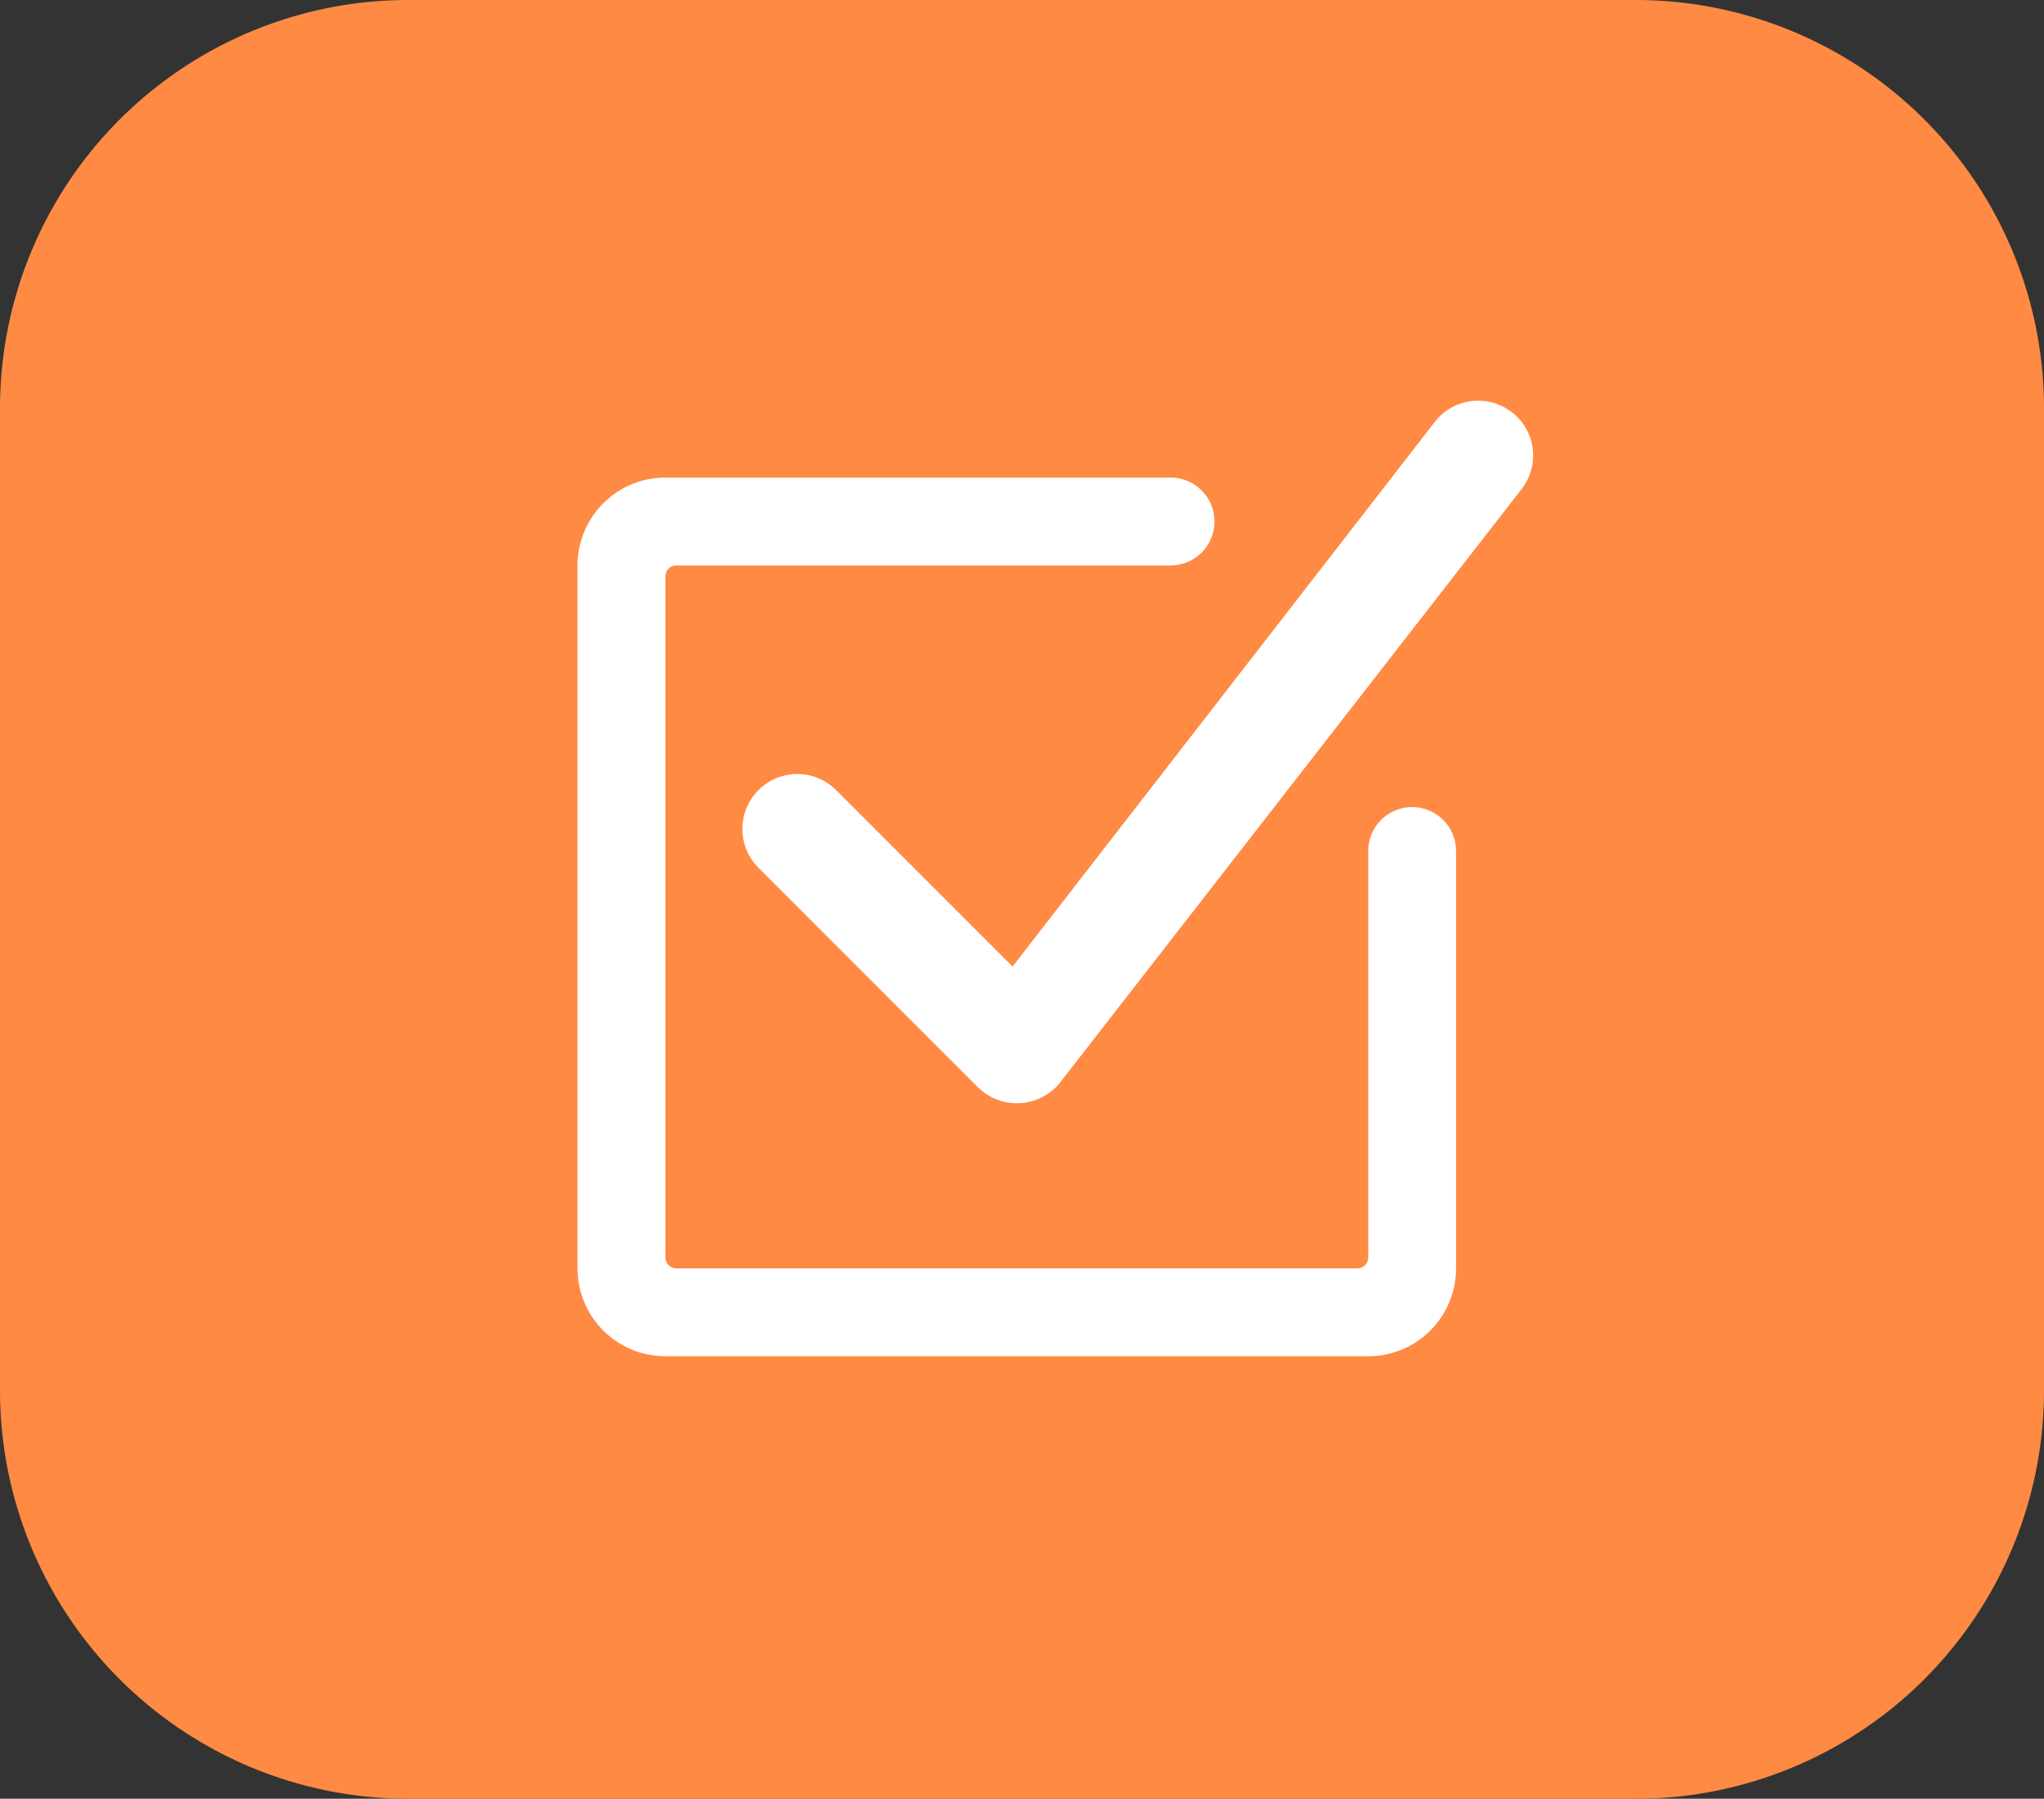
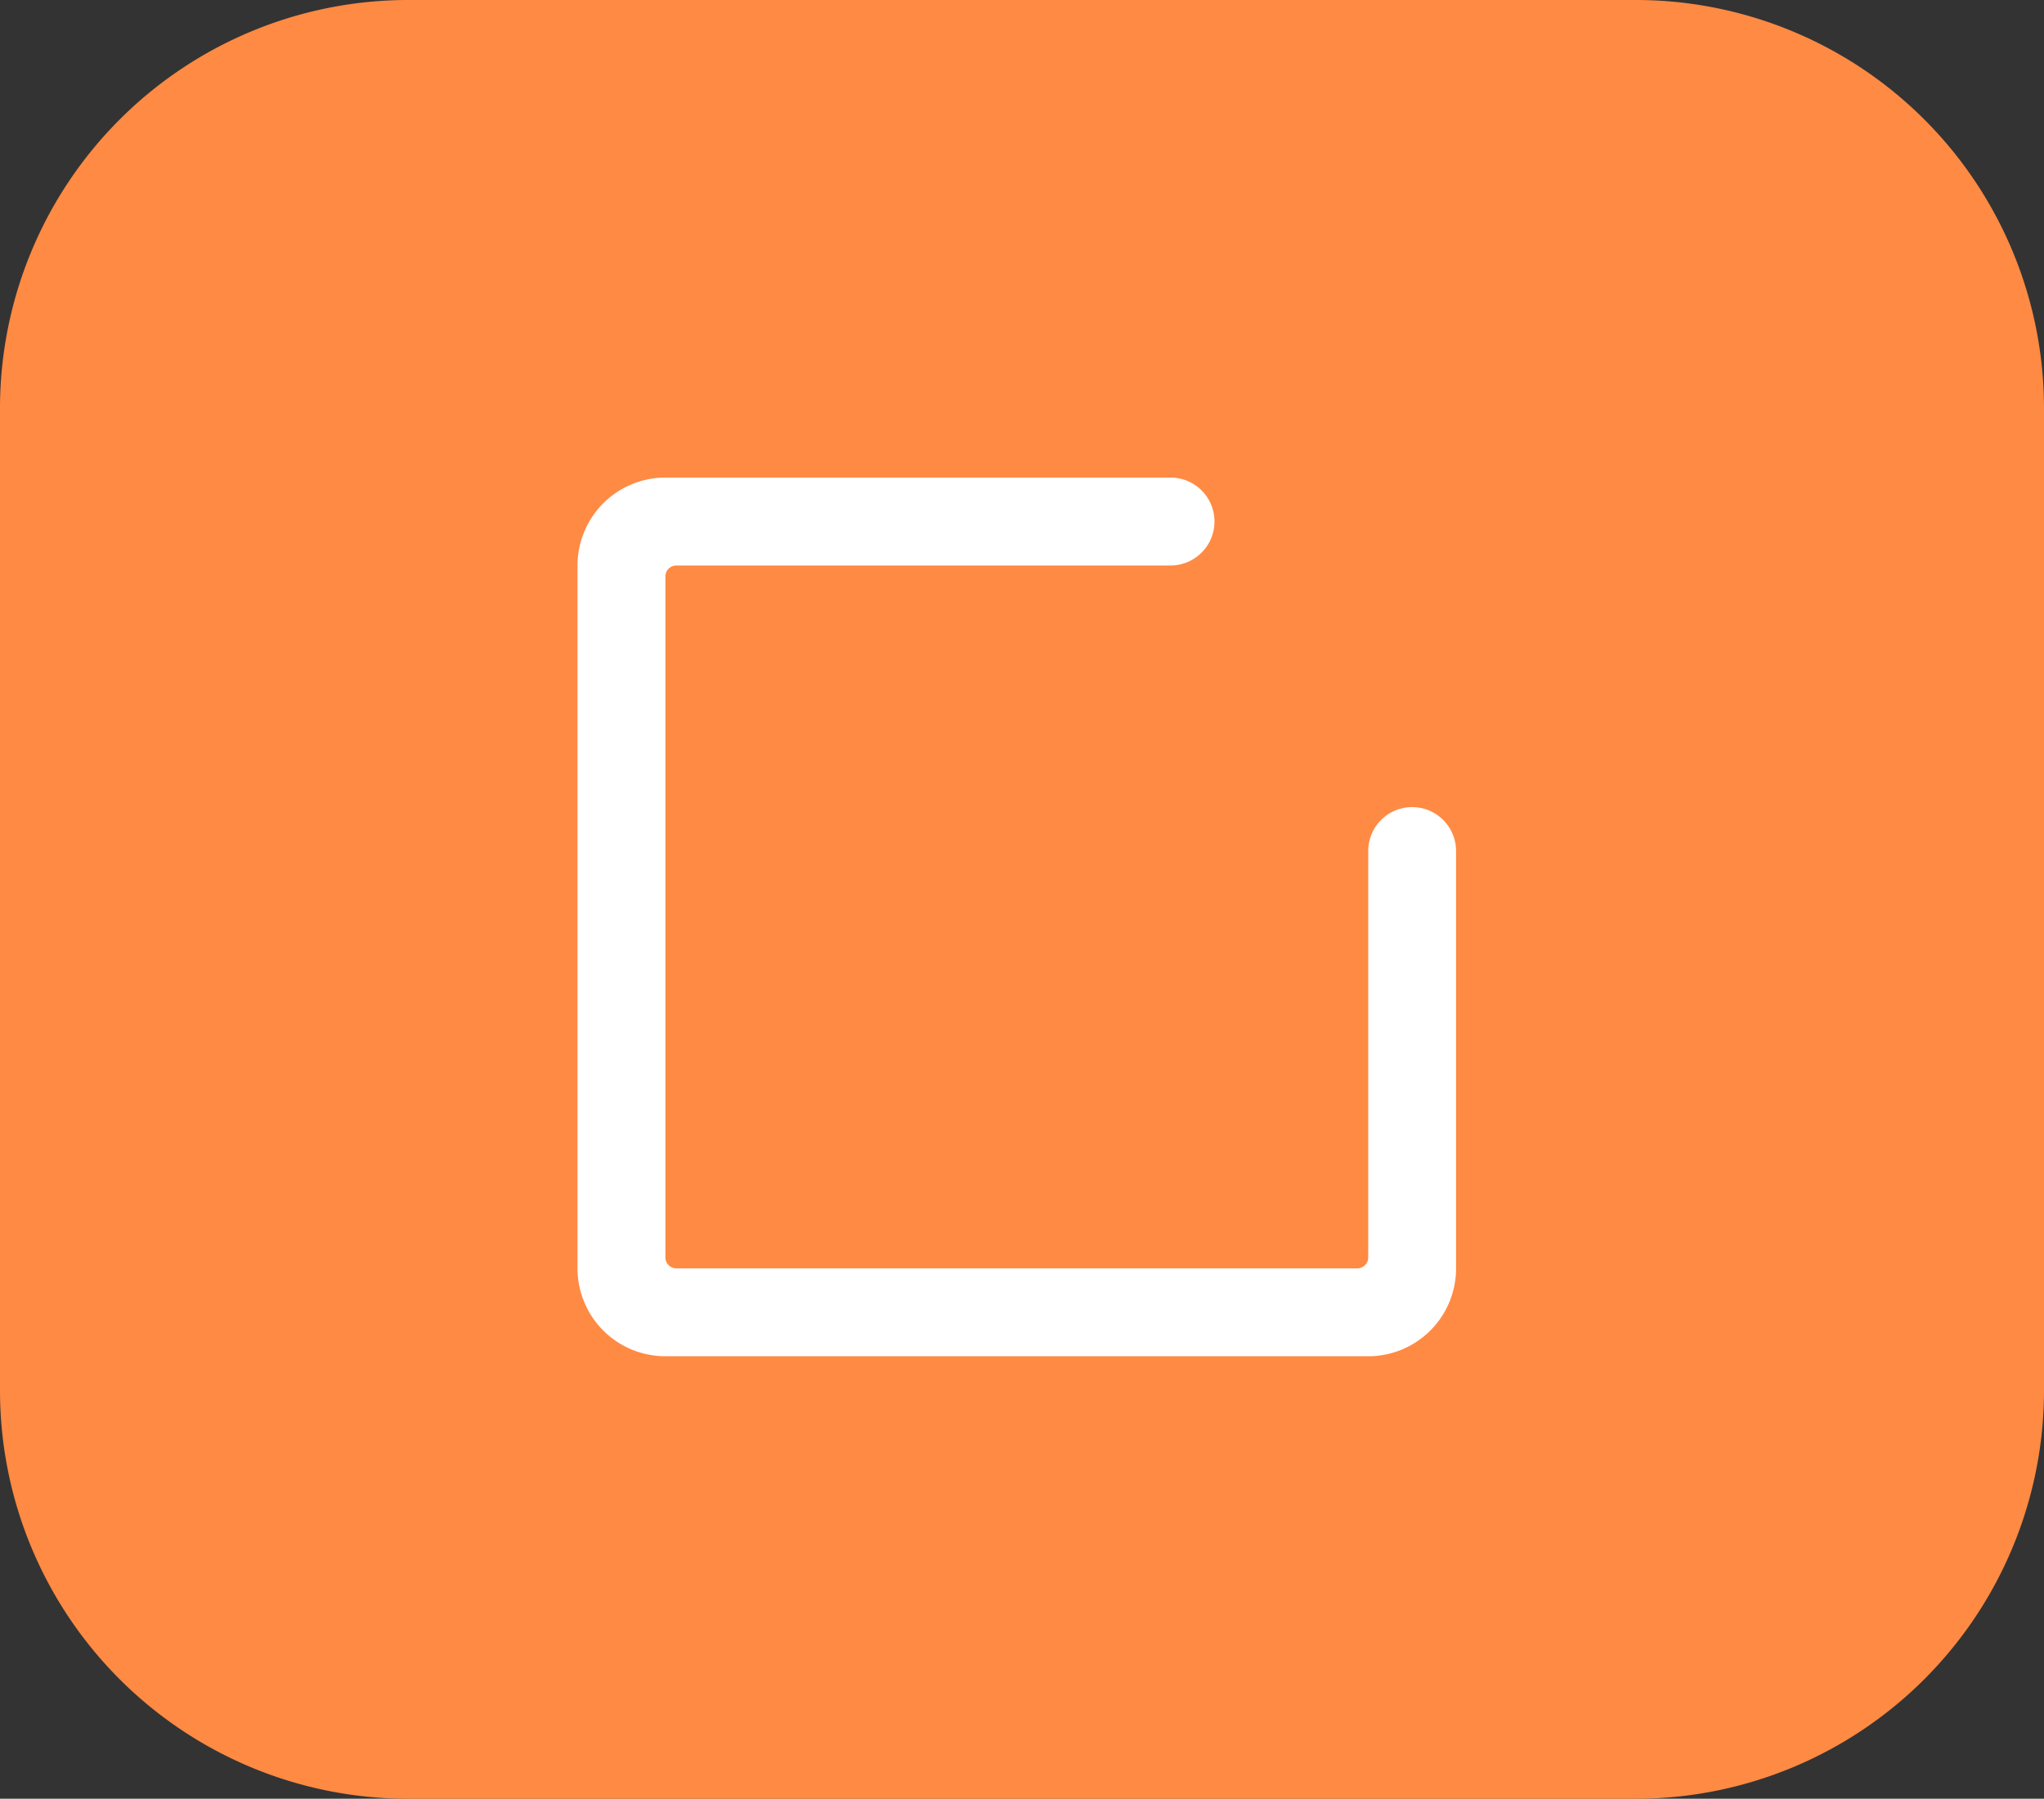
<svg xmlns="http://www.w3.org/2000/svg" width="70.79" height="62.286" viewBox="0 0 70.79 62.286">
  <rect x="0" y="0" width="70.79" height="62.286" fill="#333333" stroke="none" />
  <g id="icon-hosted-PBX" transform="translate(-486.741 -675.482)">
    <g id="Group_768" data-name="Group 768" transform="translate(486.741 675.482)">
      <path id="Path_5731" data-name="Path 5731" d="M543.442,675.482h-42.61a14.14,14.14,0,0,0-14.091,14.108v34.071a14.14,14.14,0,0,0,14.091,14.108h42.591a14.142,14.142,0,0,0,14.108-14.108V689.59A14.139,14.139,0,0,0,543.442,675.482Z" transform="translate(-486.741 -675.482)" fill="#ff8a43" />
    </g>
    <g id="Group_769" data-name="Group 769" transform="translate(506.742 689.356)">
-       <path id="Path_5732" data-name="Path 5732" d="M527,683.38a1.9,1.9,0,0,0-2.672.285l0,0-14.646,18.889-6.11-6.11a1.9,1.9,0,0,0-2.69,2.688l7.607,7.607a1.921,1.921,0,0,0,2.718-.032,1.5,1.5,0,0,0,.107-.119l15.974-20.538a1.9,1.9,0,0,0-.283-2.672Z" transform="translate(-494.615 -682.958)" fill="#fff" />
      <path id="Path_5733" data-name="Path 5733" d="M526.345,695.714a1.521,1.521,0,0,0-1.522,1.52v14.073a.38.38,0,0,1-.38.38H500.862a.38.38,0,0,1-.38-.38v-23.58a.38.38,0,0,1,.38-.38h17.114a1.522,1.522,0,1,0,0-3.044H500.482a3.045,3.045,0,0,0-3.044,3.044v24.341a3.044,3.044,0,0,0,3.044,3.042h24.341a3.042,3.042,0,0,0,3.042-3.042V697.234a1.521,1.521,0,0,0-1.52-1.52Z" transform="translate(-497.438 -681.64)" fill="#fff" />
    </g>
  </g>
</svg>